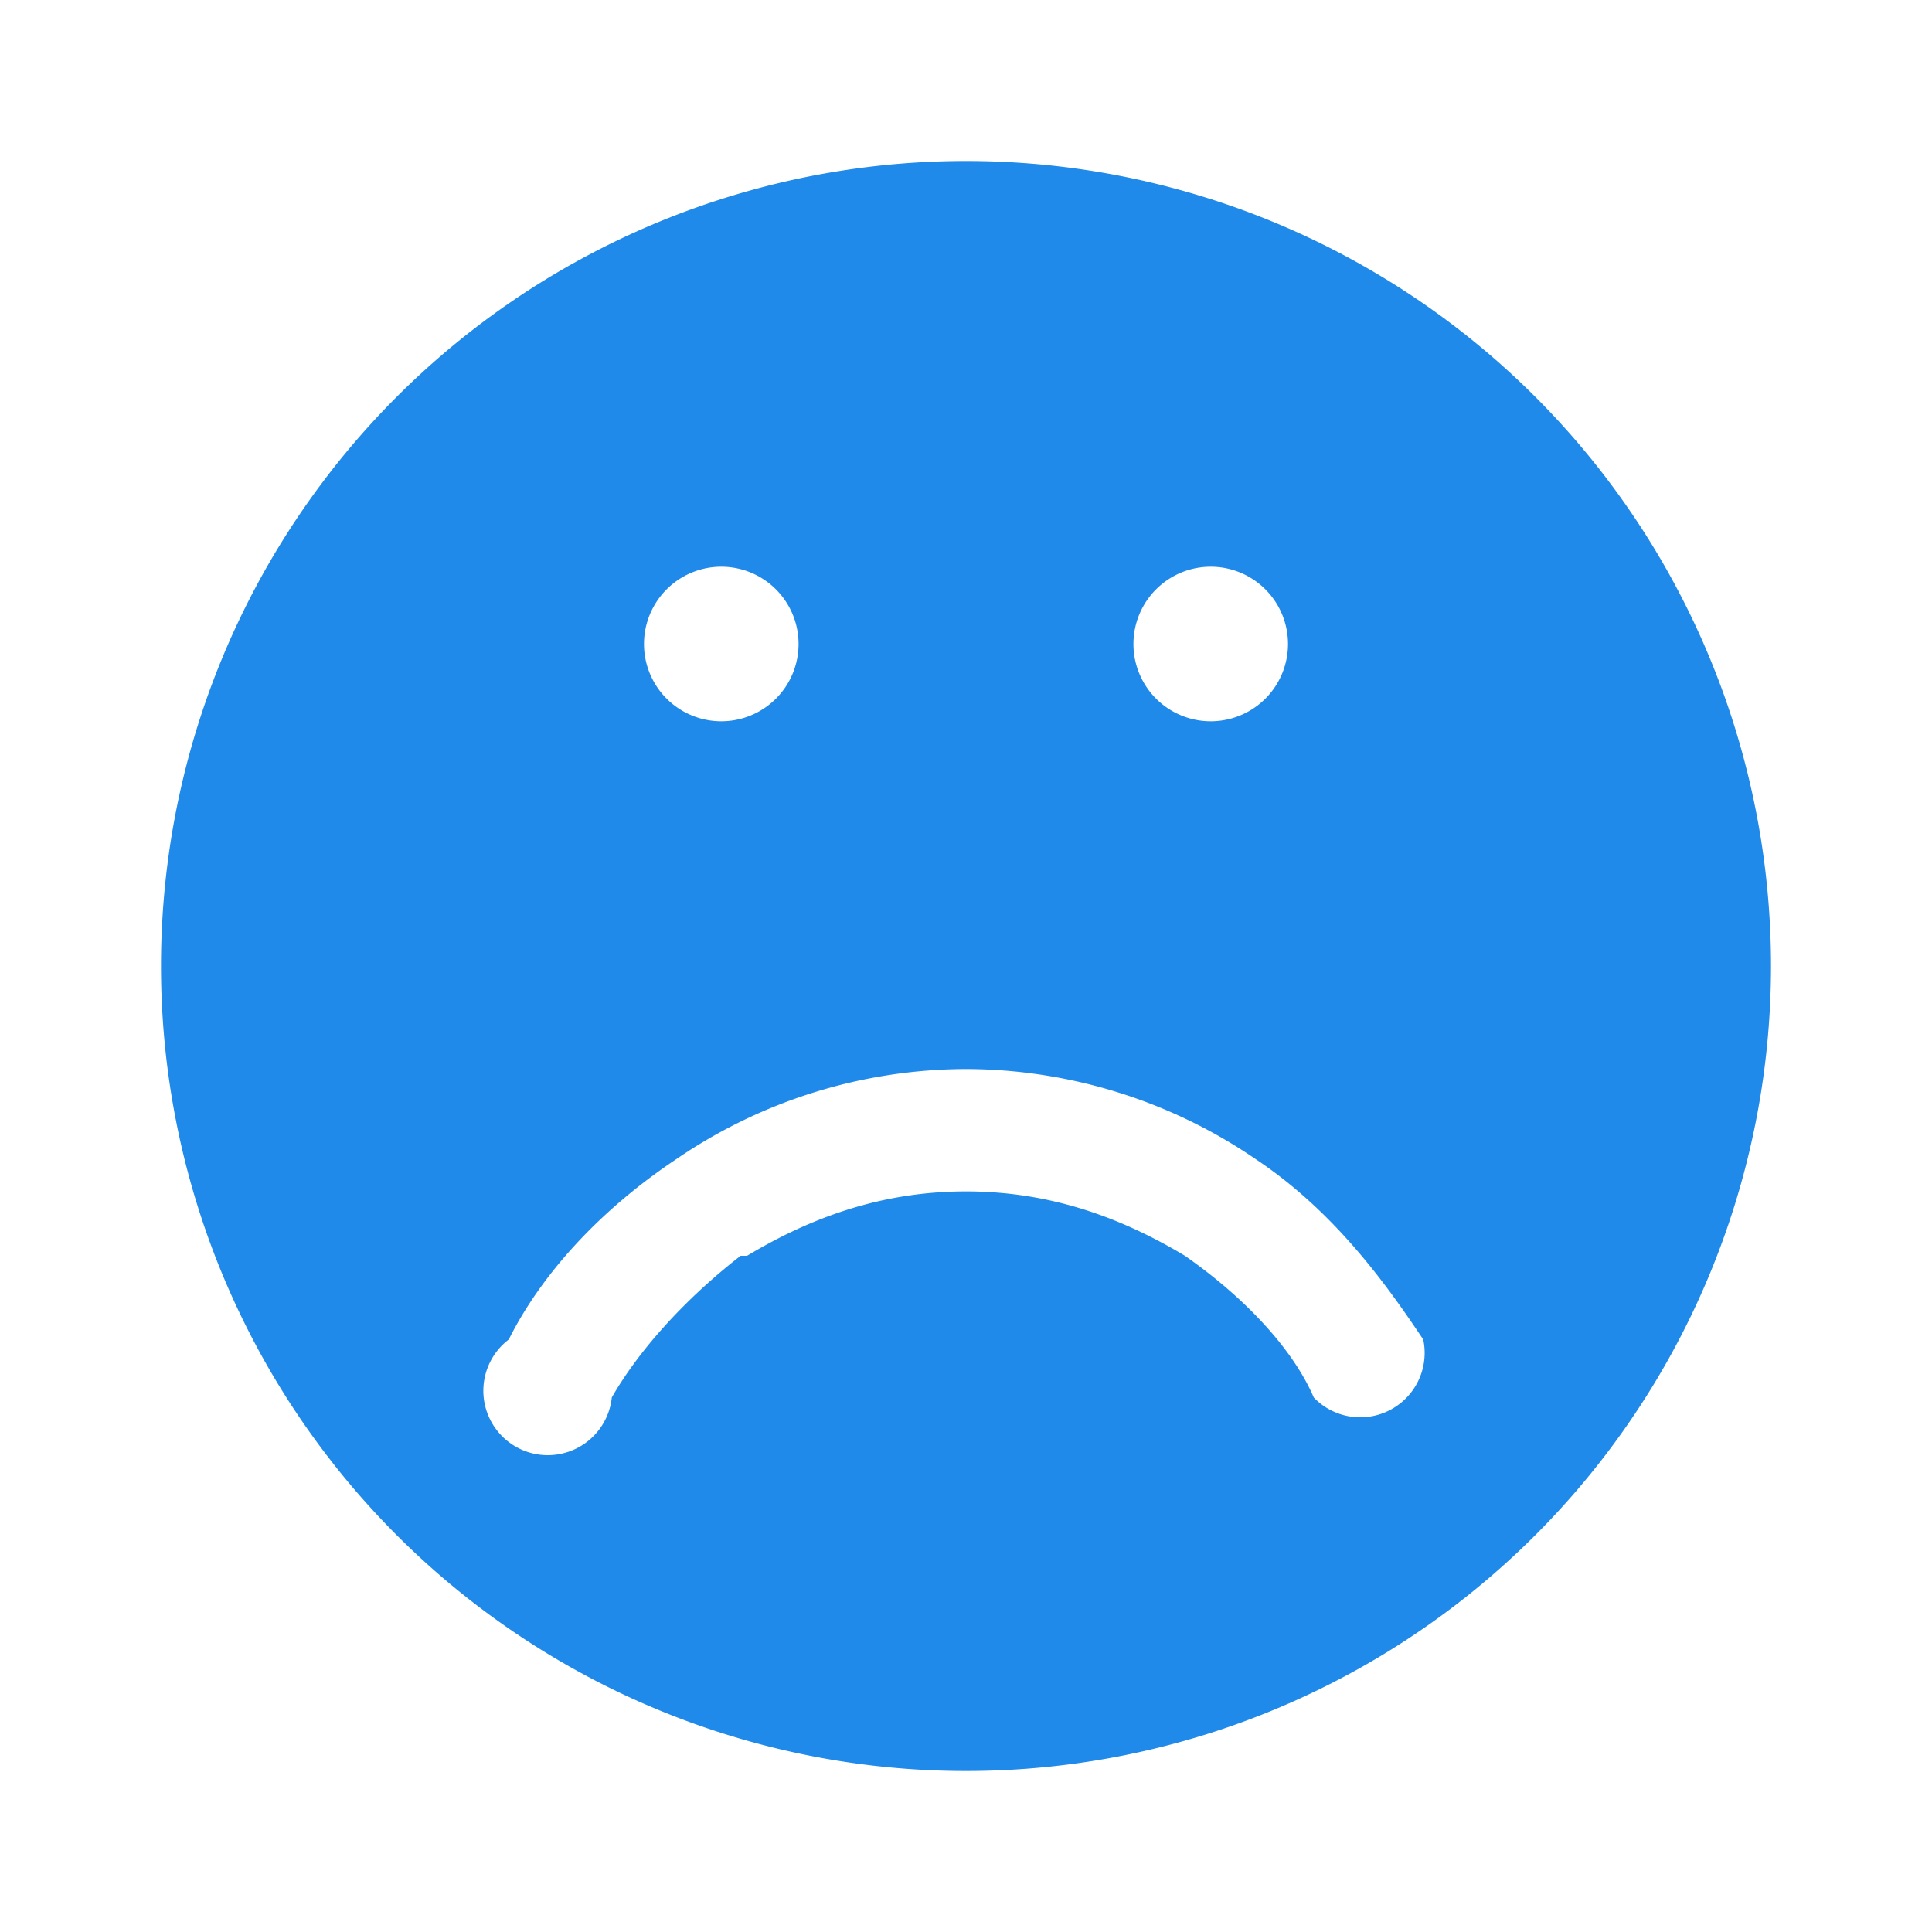
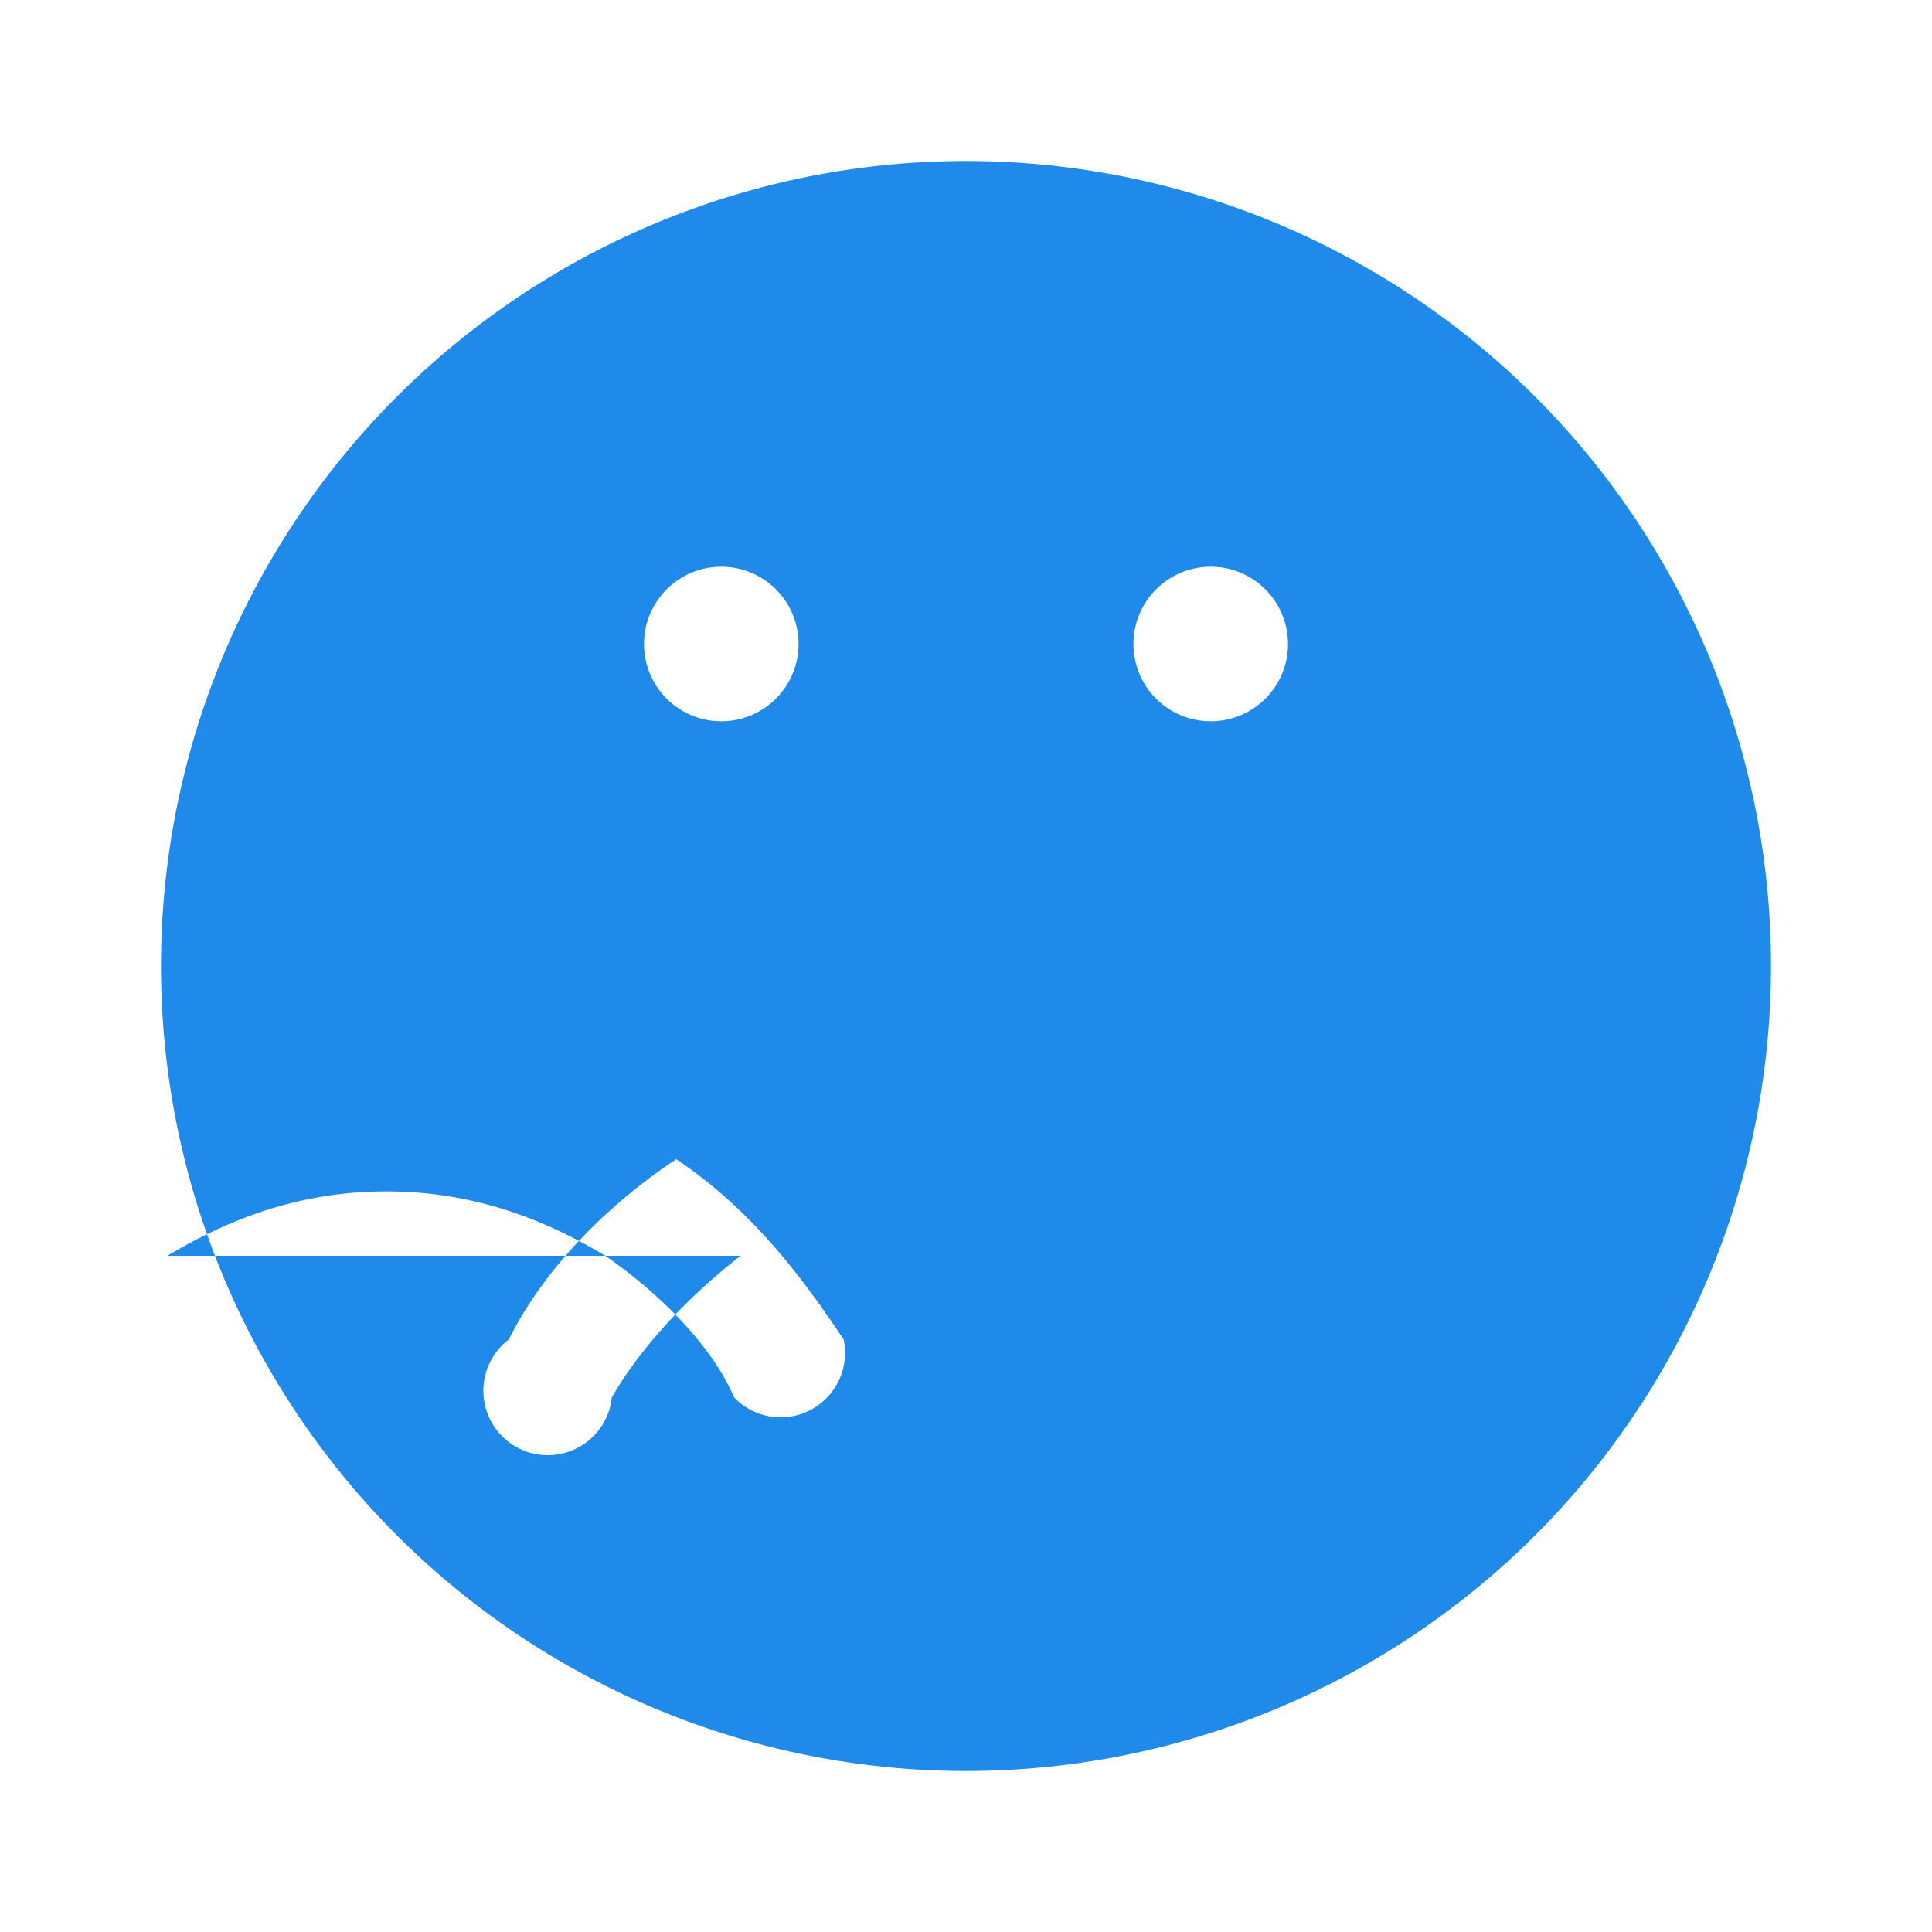
<svg xmlns="http://www.w3.org/2000/svg" width="30" height="30" fill="none">
-   <path fill="#208AEB" fill-rule="evenodd" d="M27.5 15a12.5 12.5 0 1 1-25 0 12.5 12.5 0 0 1 25 0Zm-16 4.5c-.9.7-1.6 1.5-2 2.2a1 1 0 1 1-1.6-.9c.5-1 1.4-2 2.6-2.8a8 8 0 0 1 4.5-1.4 8 8 0 0 1 4.5 1.4c1.2.8 2 1.9 2.6 2.8a1 1 0 0 1-1.7.9c-.3-.7-1-1.5-2-2.2-1-.6-2.1-1-3.4-1-1.3 0-2.4.4-3.4 1Zm-.3-8.3a1.2 1.2 0 1 0 0-2.4 1.2 1.2 0 0 0 0 2.4Zm7.6 0a1.2 1.2 0 1 0 0-2.4 1.2 1.2 0 0 0 0 2.4Z" clip-rule="evenodd" />
+   <path fill="#208AEB" fill-rule="evenodd" d="M27.5 15a12.5 12.5 0 1 1-25 0 12.5 12.5 0 0 1 25 0Zm-16 4.5c-.9.7-1.6 1.5-2 2.2a1 1 0 1 1-1.6-.9c.5-1 1.4-2 2.6-2.8c1.2.8 2 1.9 2.6 2.8a1 1 0 0 1-1.7.9c-.3-.7-1-1.5-2-2.2-1-.6-2.1-1-3.4-1-1.3 0-2.4.4-3.4 1Zm-.3-8.3a1.2 1.2 0 1 0 0-2.4 1.2 1.2 0 0 0 0 2.4Zm7.6 0a1.2 1.2 0 1 0 0-2.4 1.2 1.2 0 0 0 0 2.4Z" clip-rule="evenodd" />
</svg>